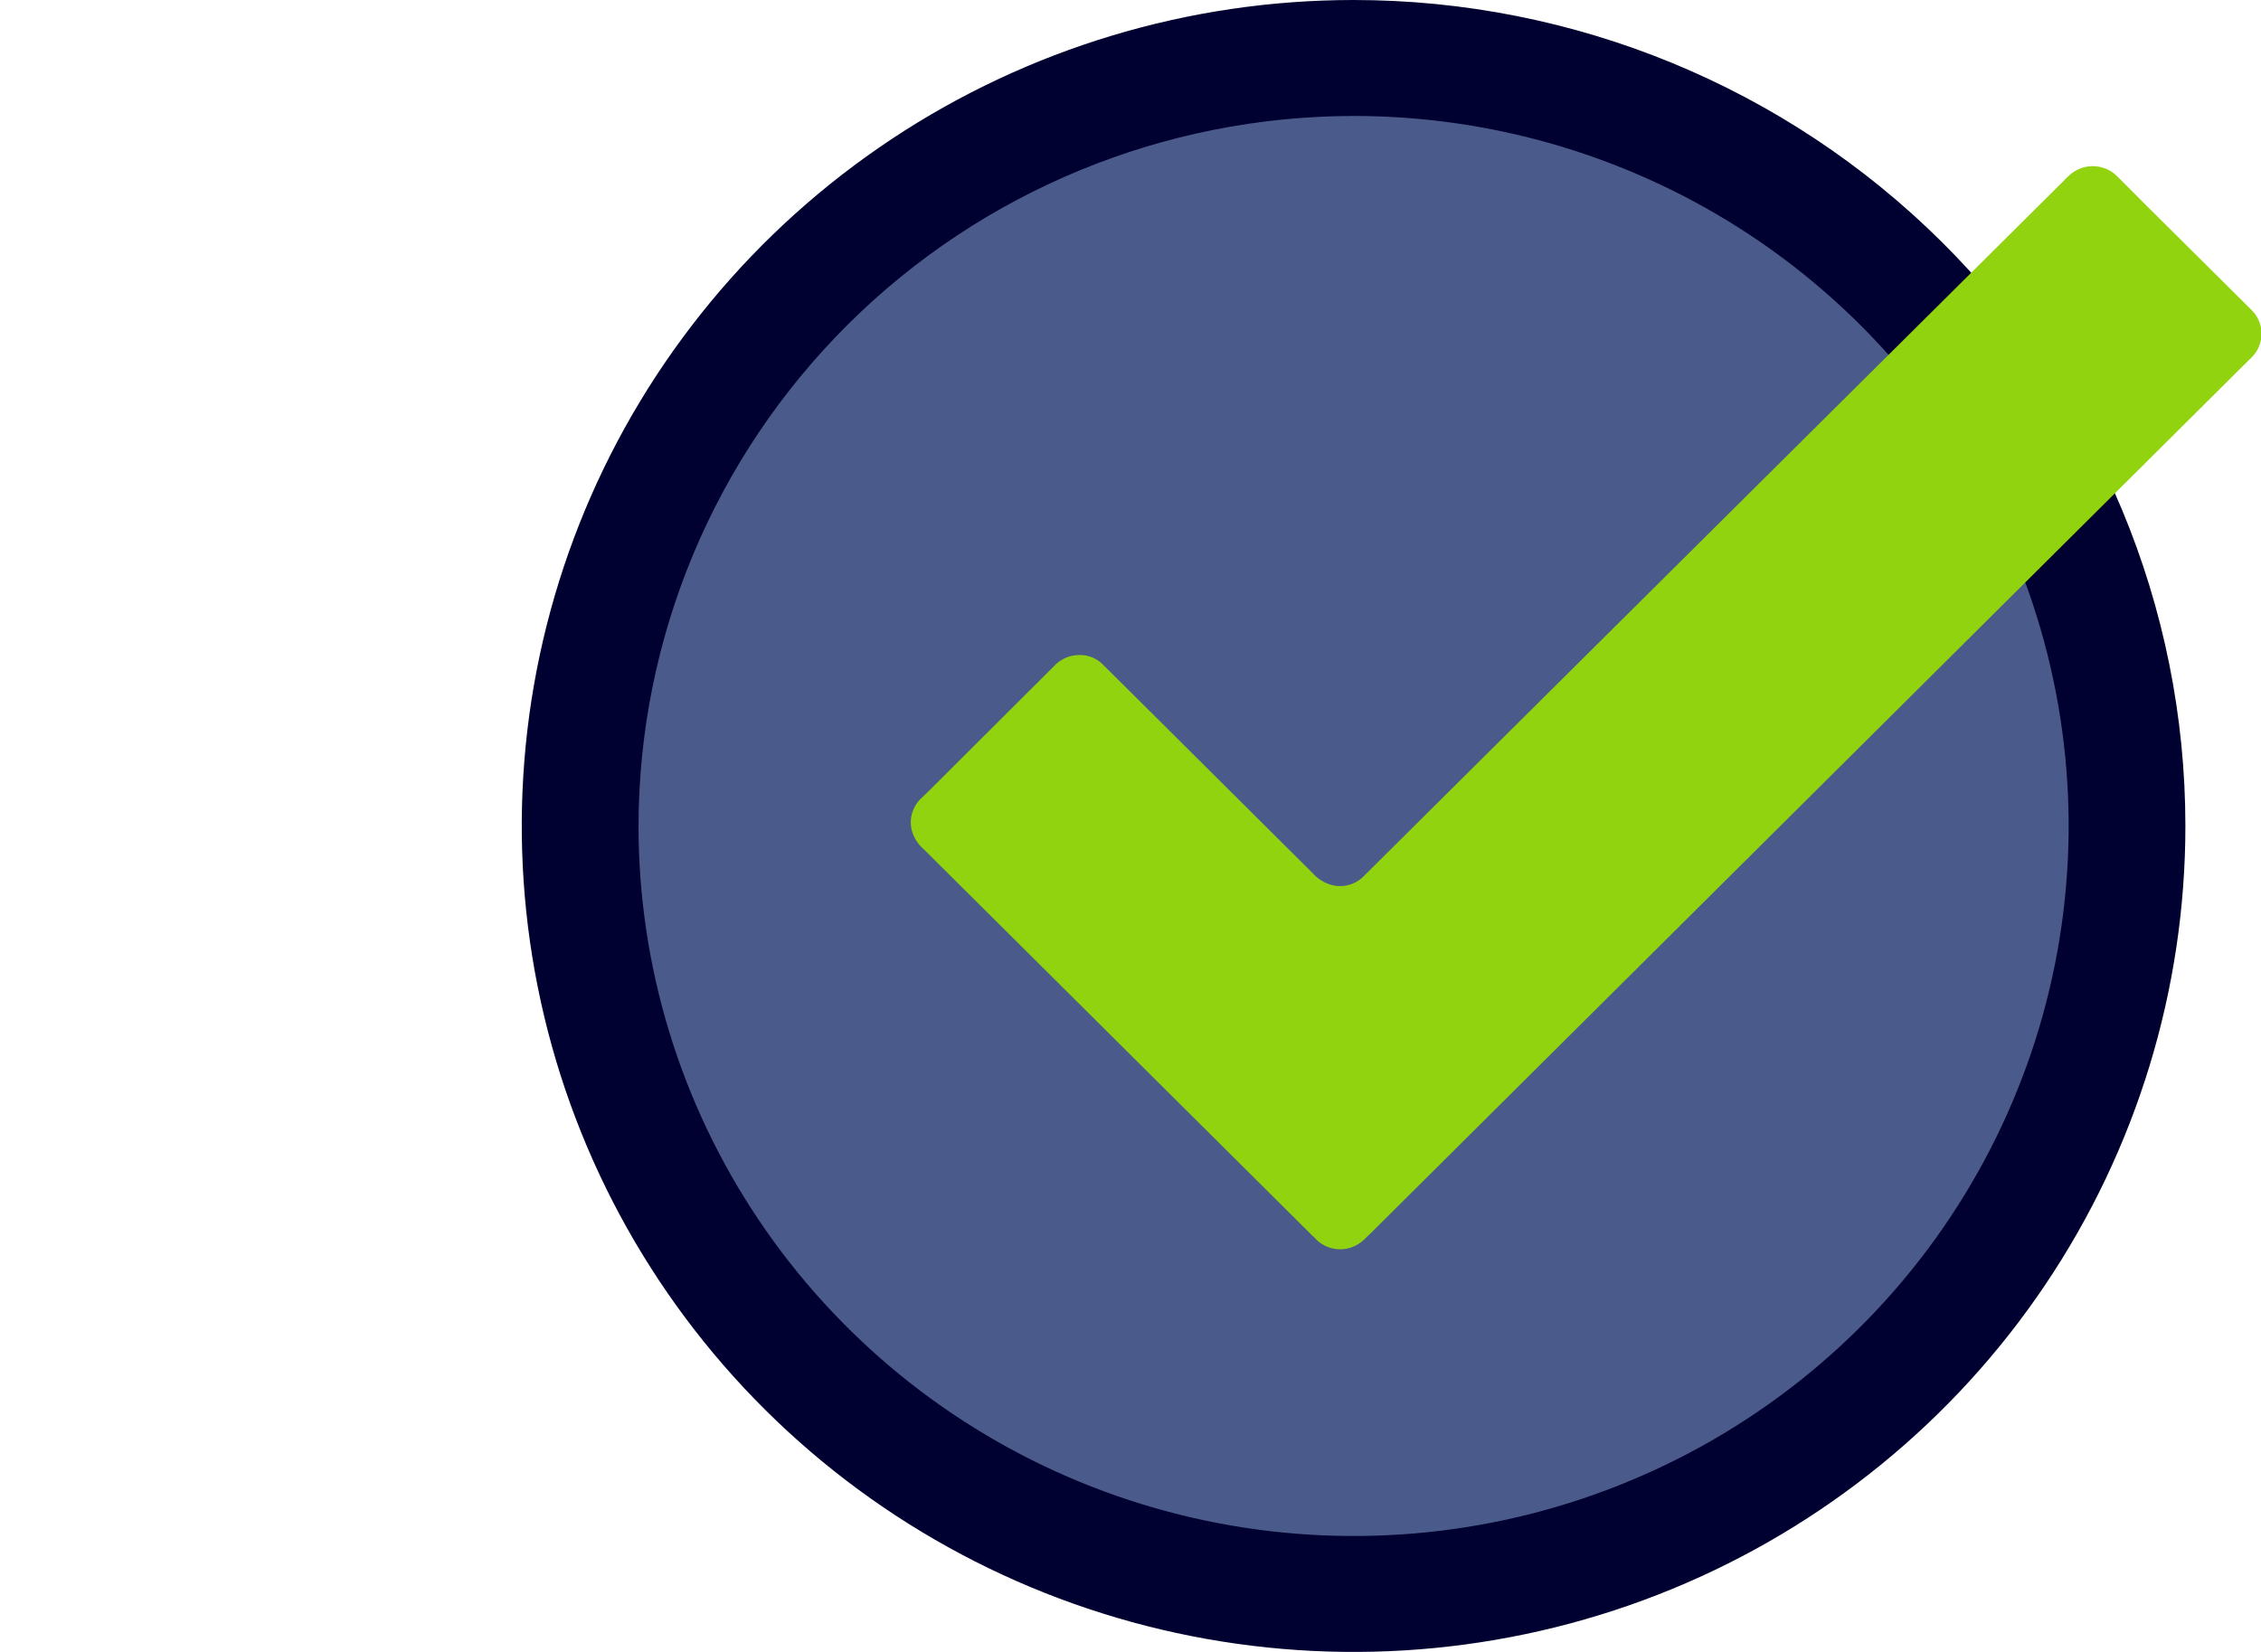
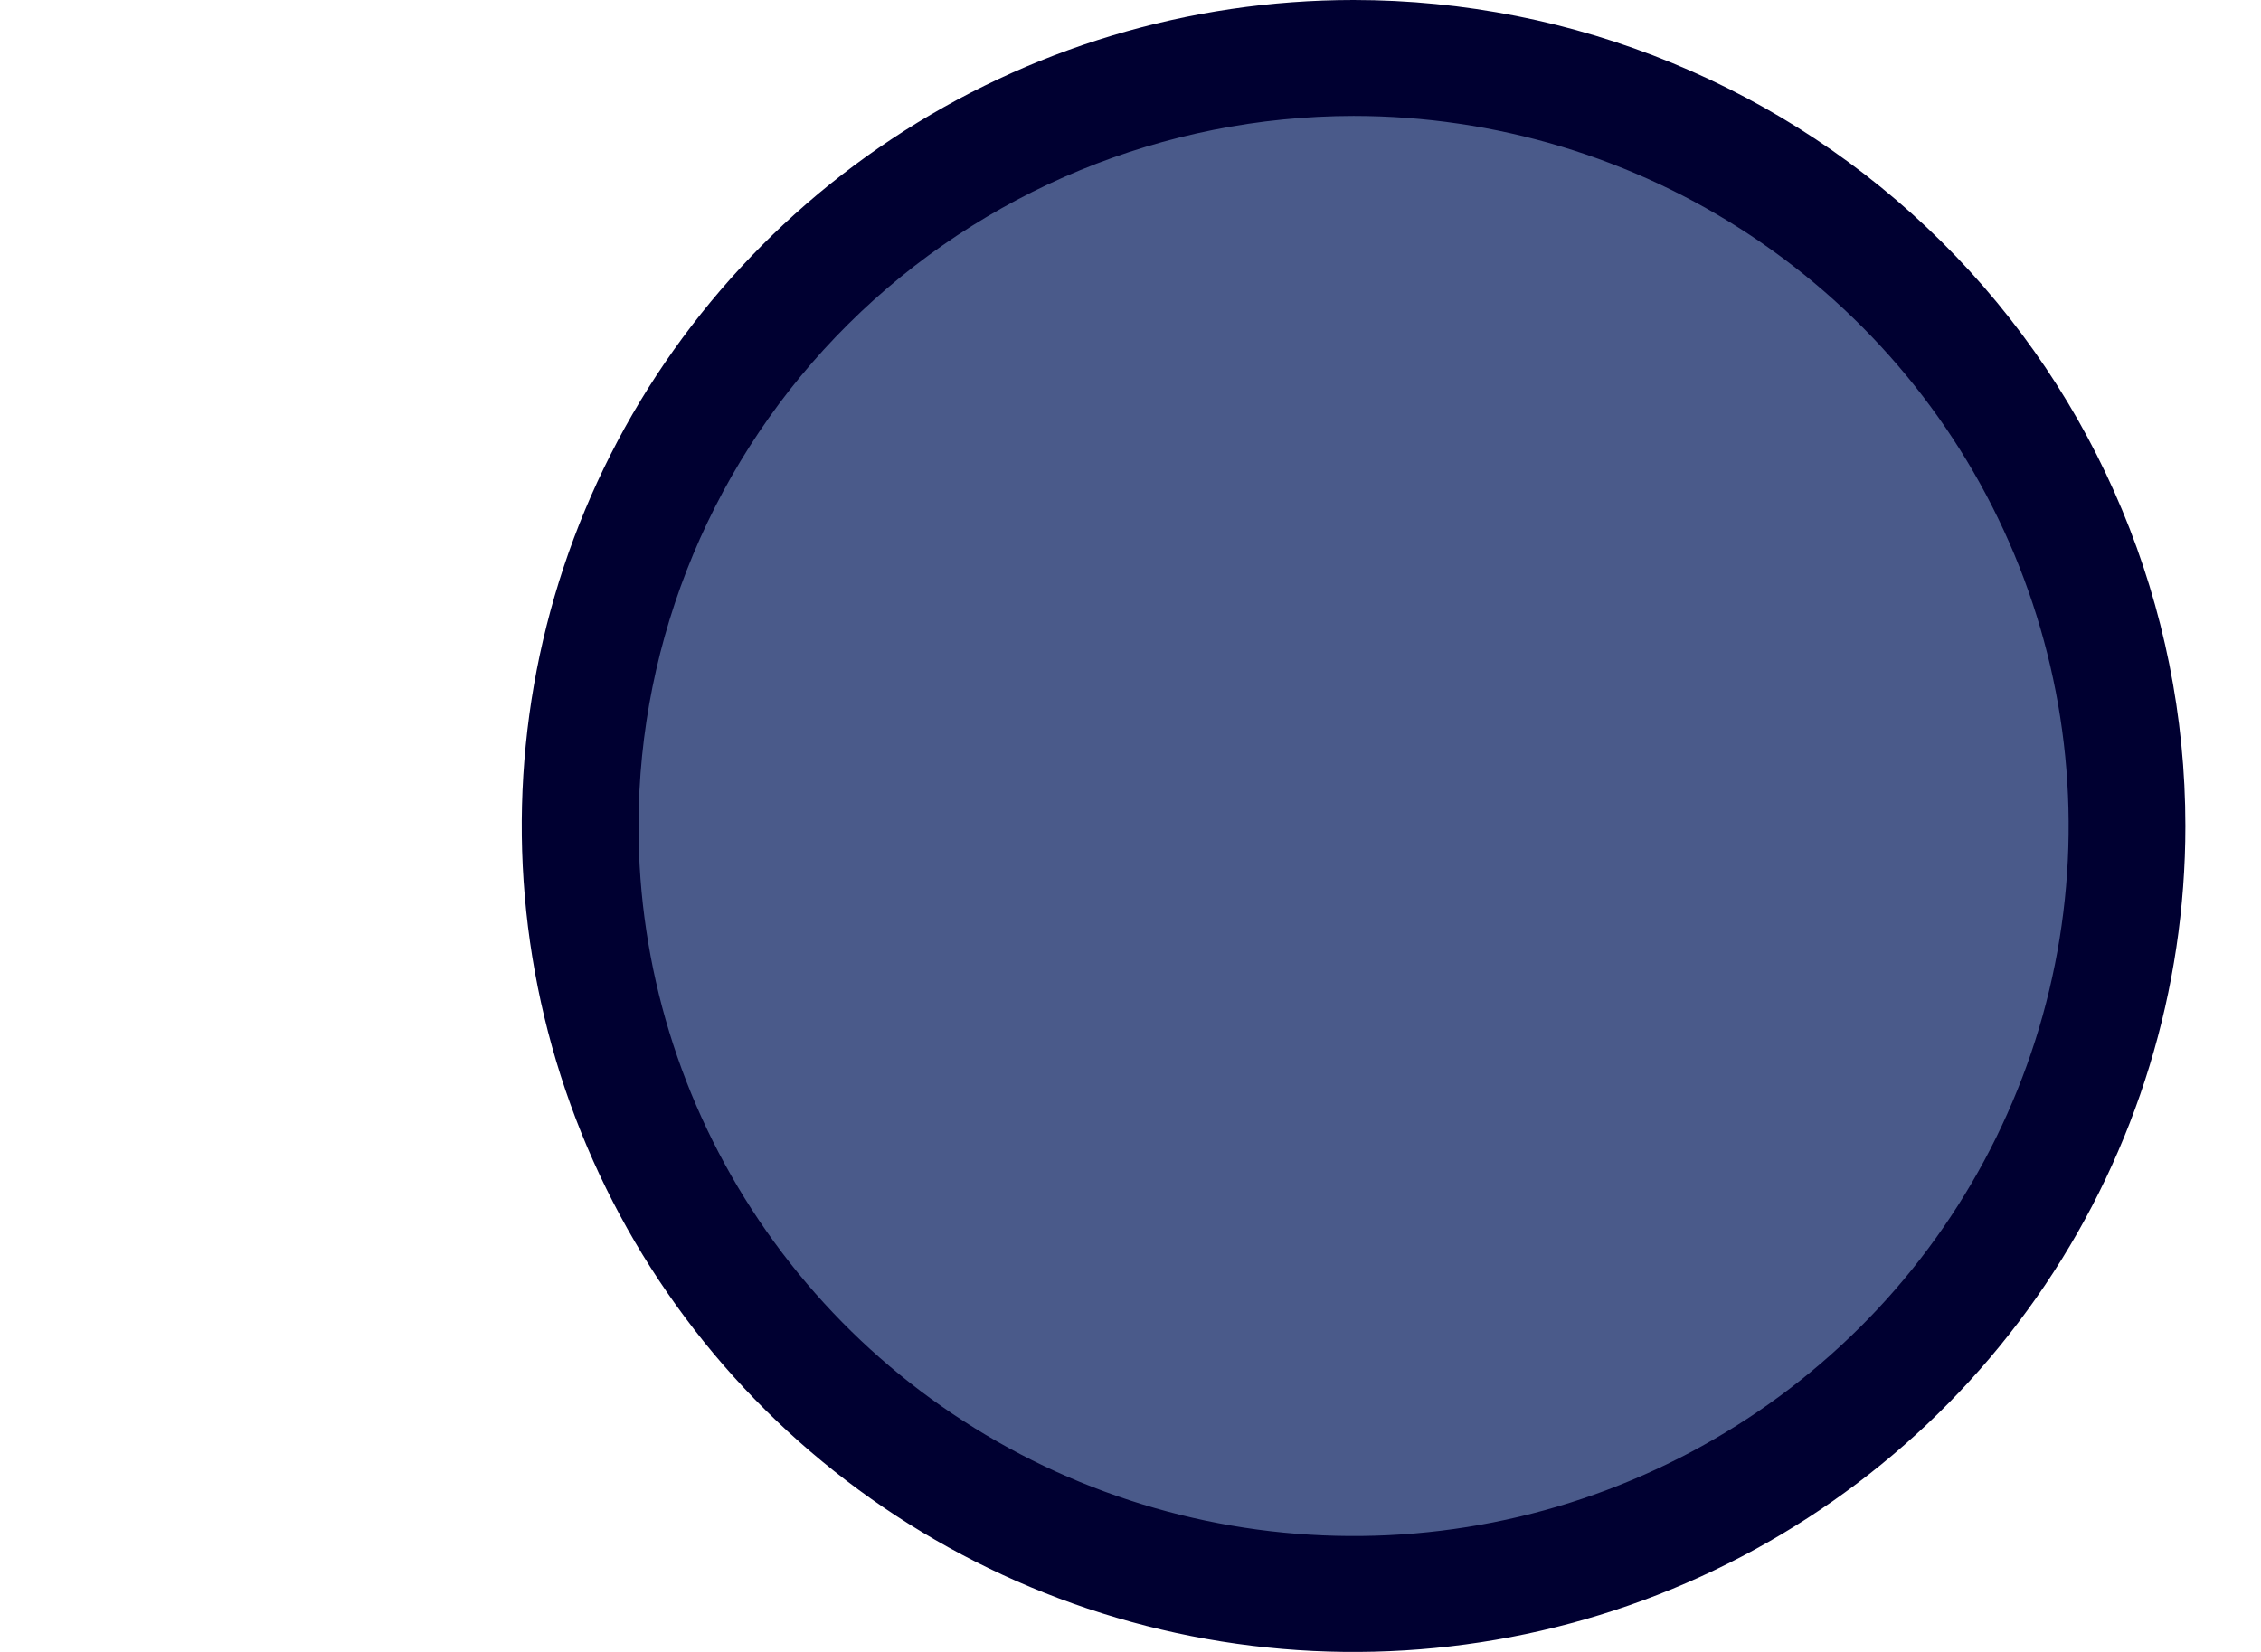
<svg xmlns="http://www.w3.org/2000/svg" fill="none" height="100%" overflow="visible" preserveAspectRatio="none" style="display: block;" viewBox="0 0 52 38" width="100%">
  <g id="mark">
    <g clip-path="url(#clip0_0_11)" id="4.Benifit.Icon 2">
      <path d="M31.131 36.667C40.955 36.667 48.919 28.757 48.919 19C48.919 9.243 40.955 1.333 31.131 1.333C21.307 1.333 13.342 9.243 13.342 19C13.342 28.757 21.307 36.667 31.131 36.667Z" fill="#4A5A8A" id="Vector" />
      <path d="M31.131 2.667C34.383 2.667 37.563 3.625 40.267 5.419C42.972 7.214 45.08 9.765 46.325 12.749C47.569 15.734 47.895 19.018 47.26 22.186C46.626 25.355 45.06 28.265 42.76 30.549C40.46 32.834 37.529 34.389 34.339 35.02C31.149 35.65 27.842 35.326 24.837 34.09C21.832 32.854 19.264 30.76 17.457 28.074C15.649 25.388 14.685 22.23 14.685 19C14.69 14.67 16.425 10.518 19.508 7.456C22.591 4.394 26.771 2.672 31.131 2.667ZM31.131 0C27.347 0 23.648 1.114 20.502 3.202C17.356 5.29 14.904 8.257 13.456 11.729C12.008 15.201 11.629 19.021 12.368 22.707C13.106 26.392 14.928 29.778 17.603 32.435C20.279 35.092 23.688 36.902 27.398 37.635C31.11 38.368 34.956 37.992 38.452 36.554C41.947 35.116 44.935 32.68 47.037 29.556C49.139 26.431 50.261 22.758 50.261 19C50.261 13.961 48.246 9.128 44.658 5.565C41.071 2.002 36.205 0 31.131 0Z" fill="#000031" id="Vector_2" />
-       <path d="M24.834 15.067C24.935 15.066 25.034 15.086 25.126 15.125C25.219 15.164 25.302 15.221 25.371 15.293L26.217 16.133L30.191 20.087C30.293 20.201 30.422 20.288 30.567 20.34C30.698 20.386 30.839 20.396 30.975 20.367C31.112 20.339 31.237 20.274 31.339 20.18L31.493 20.027L47.449 4.173C47.49 4.126 47.535 4.081 47.583 4.04C47.73 3.9 47.926 3.822 48.13 3.822C48.334 3.822 48.53 3.9 48.677 4.04L49.416 4.78L51.765 7.113C51.885 7.224 51.966 7.369 51.998 7.528C52.029 7.688 52.009 7.853 51.94 8C51.906 8.077 51.858 8.147 51.799 8.207L51.631 8.373L31.56 28.333L31.359 28.527C31.213 28.662 31.021 28.738 30.822 28.738C30.622 28.738 30.43 28.662 30.285 28.527C30.257 28.492 30.226 28.461 30.191 28.433L21.243 19.533C21.101 19.412 21.002 19.248 20.961 19.067C20.938 18.949 20.942 18.827 20.975 18.711C21.008 18.595 21.067 18.489 21.149 18.4L21.33 18.227L24.237 15.327C24.312 15.244 24.405 15.178 24.508 15.133C24.611 15.088 24.722 15.066 24.834 15.067Z" fill="#92D310" id="Vector_3" />
    </g>
  </g>
  <defs>
    <clipPath id="clip0_0_11">
      <rect fill="white" height="38" transform="translate(12)" width="40" />
    </clipPath>
  </defs>
</svg>